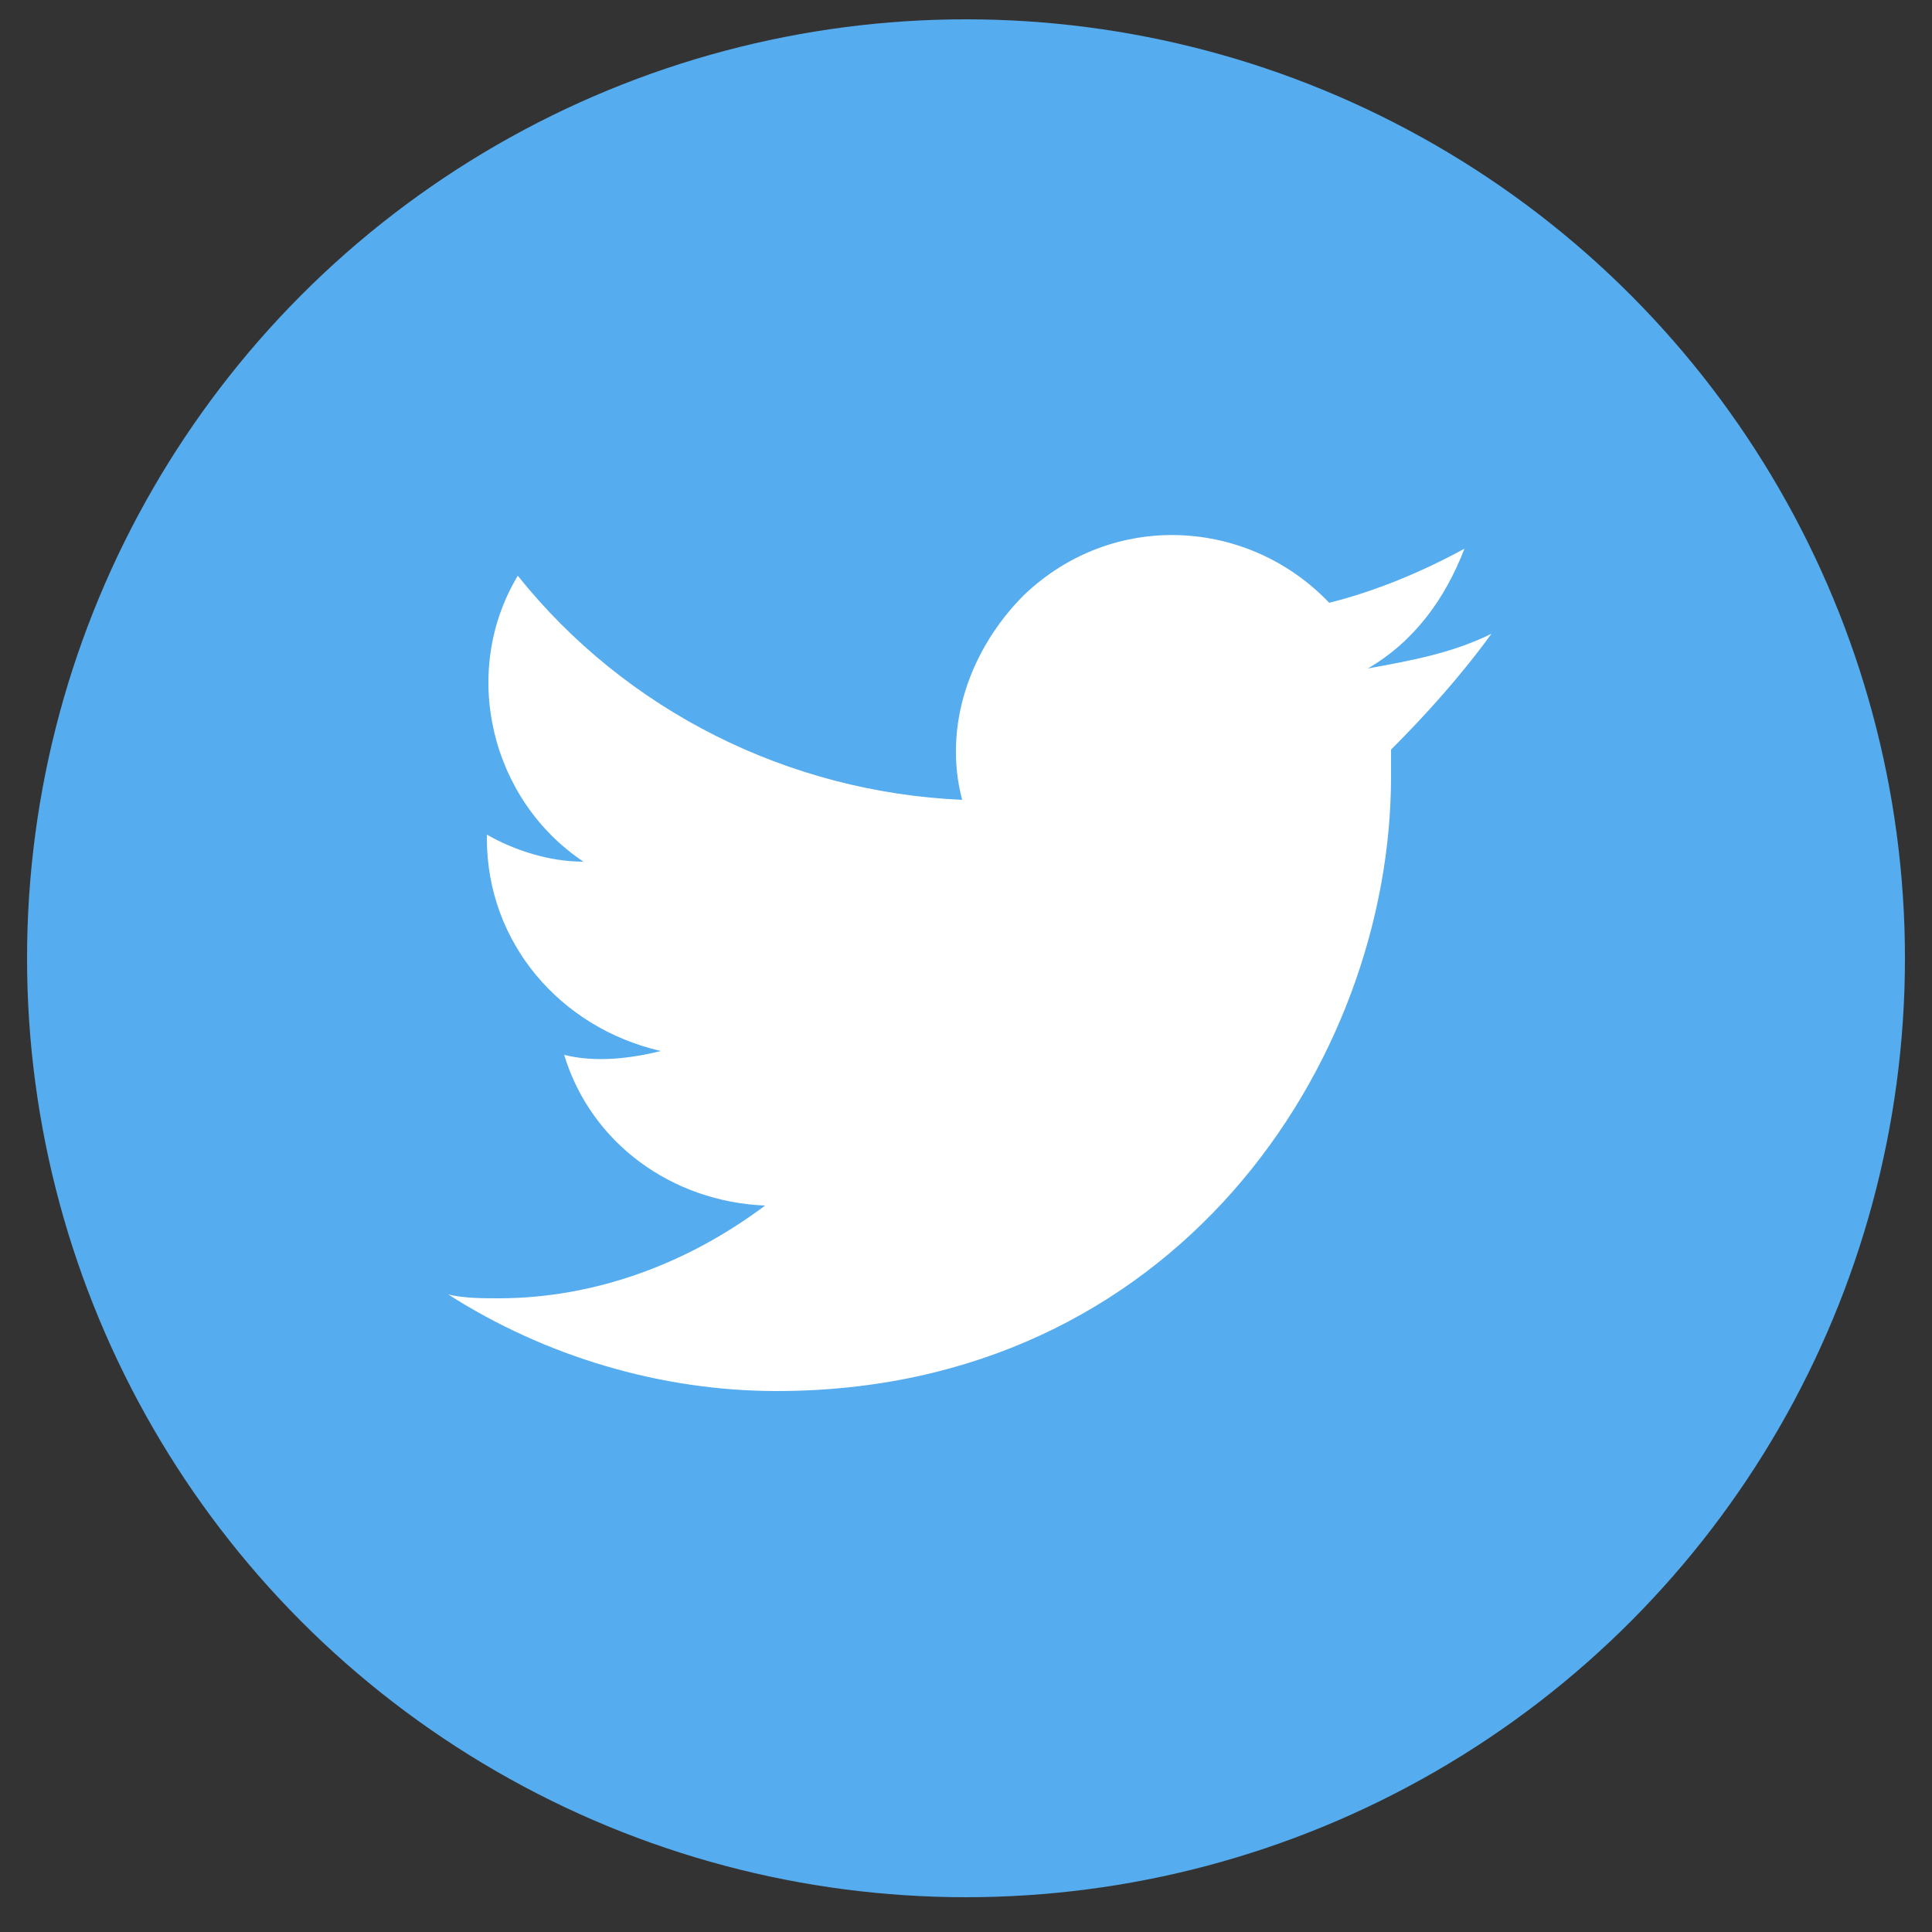
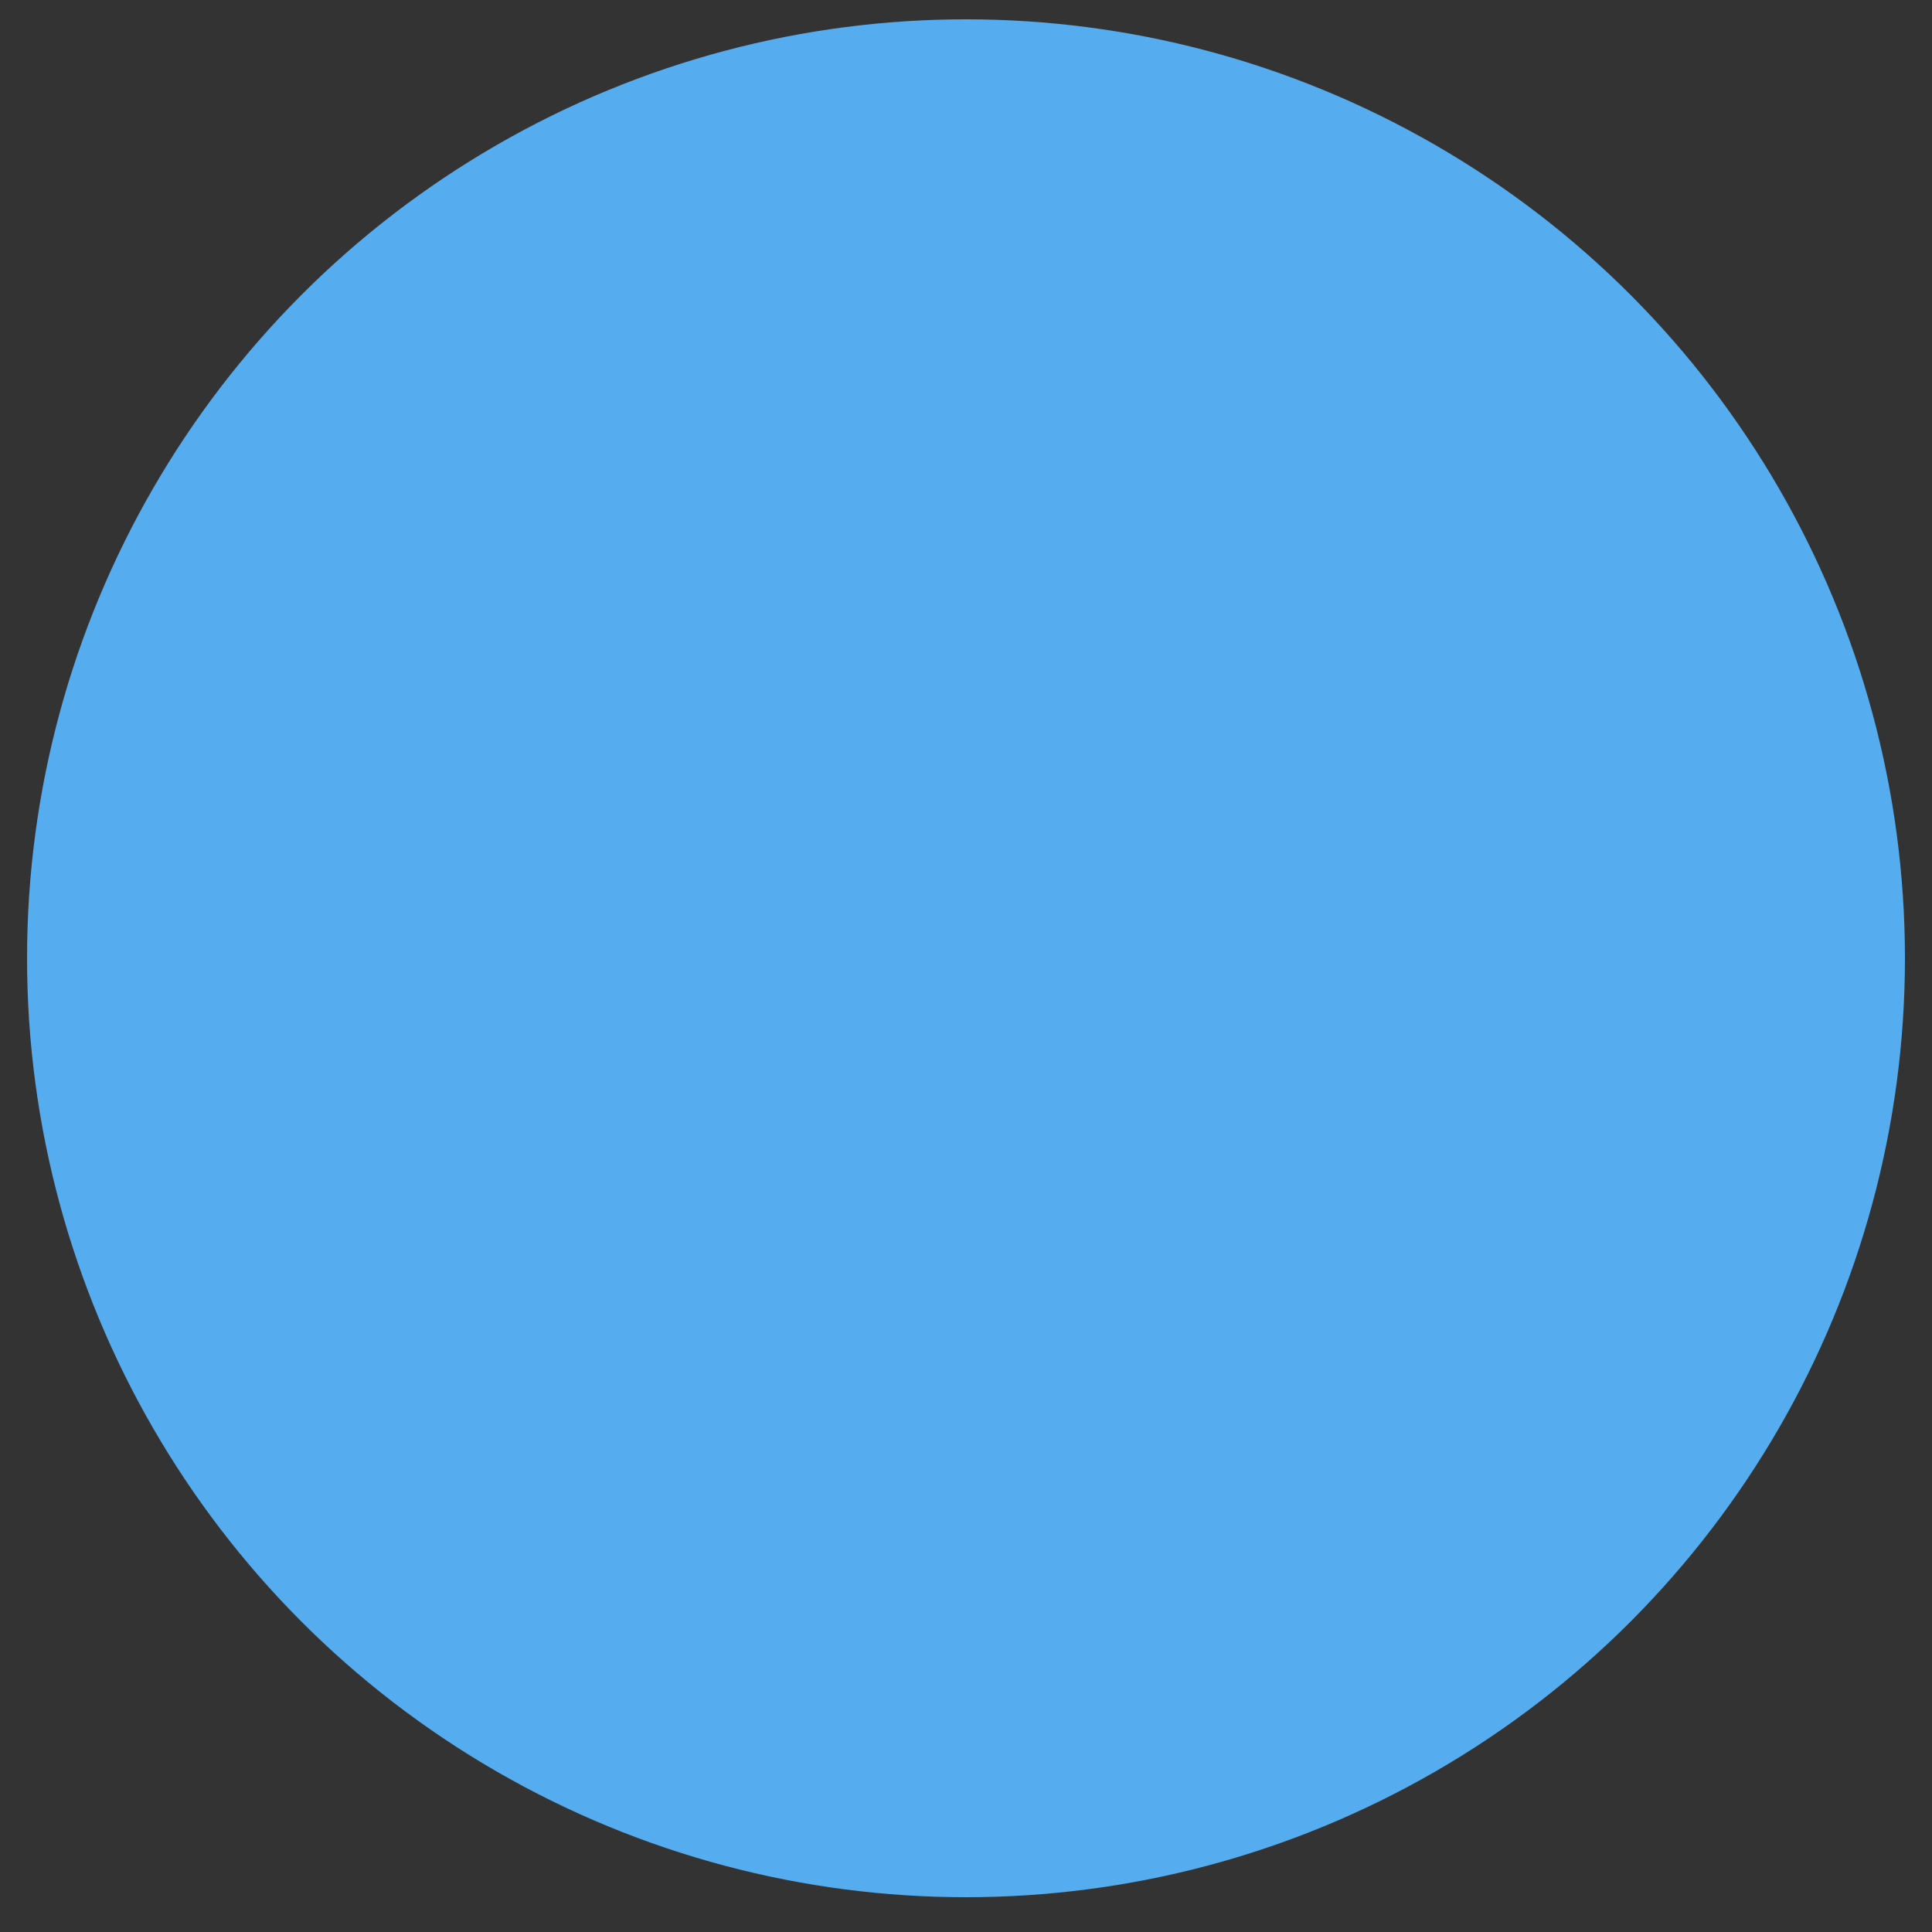
<svg xmlns="http://www.w3.org/2000/svg" version="1.1" id="Layer_1" x="0px" y="0px" viewBox="0 0 50 50" style="enable-background:new 0 0 50 50;" xml:space="preserve">
  <rect x="0" y="0" width="50" height="50" fill="#333333" stroke="none" />
  <style type="text/css">
	.st0{fill:#55ACEE;}
	.st1{fill:#FFFFFF;}
</style>
  <g id="Twitter">
    <circle id="back" class="st0" cx="25" cy="24.8" r="24.3" />
-     <path id="Twitter-2" class="st1" d="M38.6,16.4c-1,0.5-2.1,0.7-3.2,0.9c1.2-0.7,2-1.8,2.5-3.1c-1.1,0.6-2.3,1.1-3.5,1.4   c-2.1-2.2-5.6-2.4-7.9-0.2c-1.4,1.4-2.1,3.4-1.6,5.3c-4.5-0.2-8.7-2.3-11.5-5.8c-1.5,2.5-0.7,5.8,1.7,7.4c-0.9,0-1.8-0.3-2.5-0.7   c0,0,0,0,0,0.1c0,2.7,1.9,4.9,4.5,5.5c-0.8,0.2-1.7,0.3-2.5,0.1c0.7,2.3,2.8,3.8,5.2,3.9c-2,1.5-4.4,2.4-6.9,2.4   c-0.4,0-0.9,0-1.3-0.1c2.5,1.6,5.5,2.5,8.5,2.5c10.3,0,15.9-8.5,15.9-15.9c0-0.2,0-0.5,0-0.7C36.9,18.5,37.8,17.5,38.6,16.4z" />
  </g>
</svg>